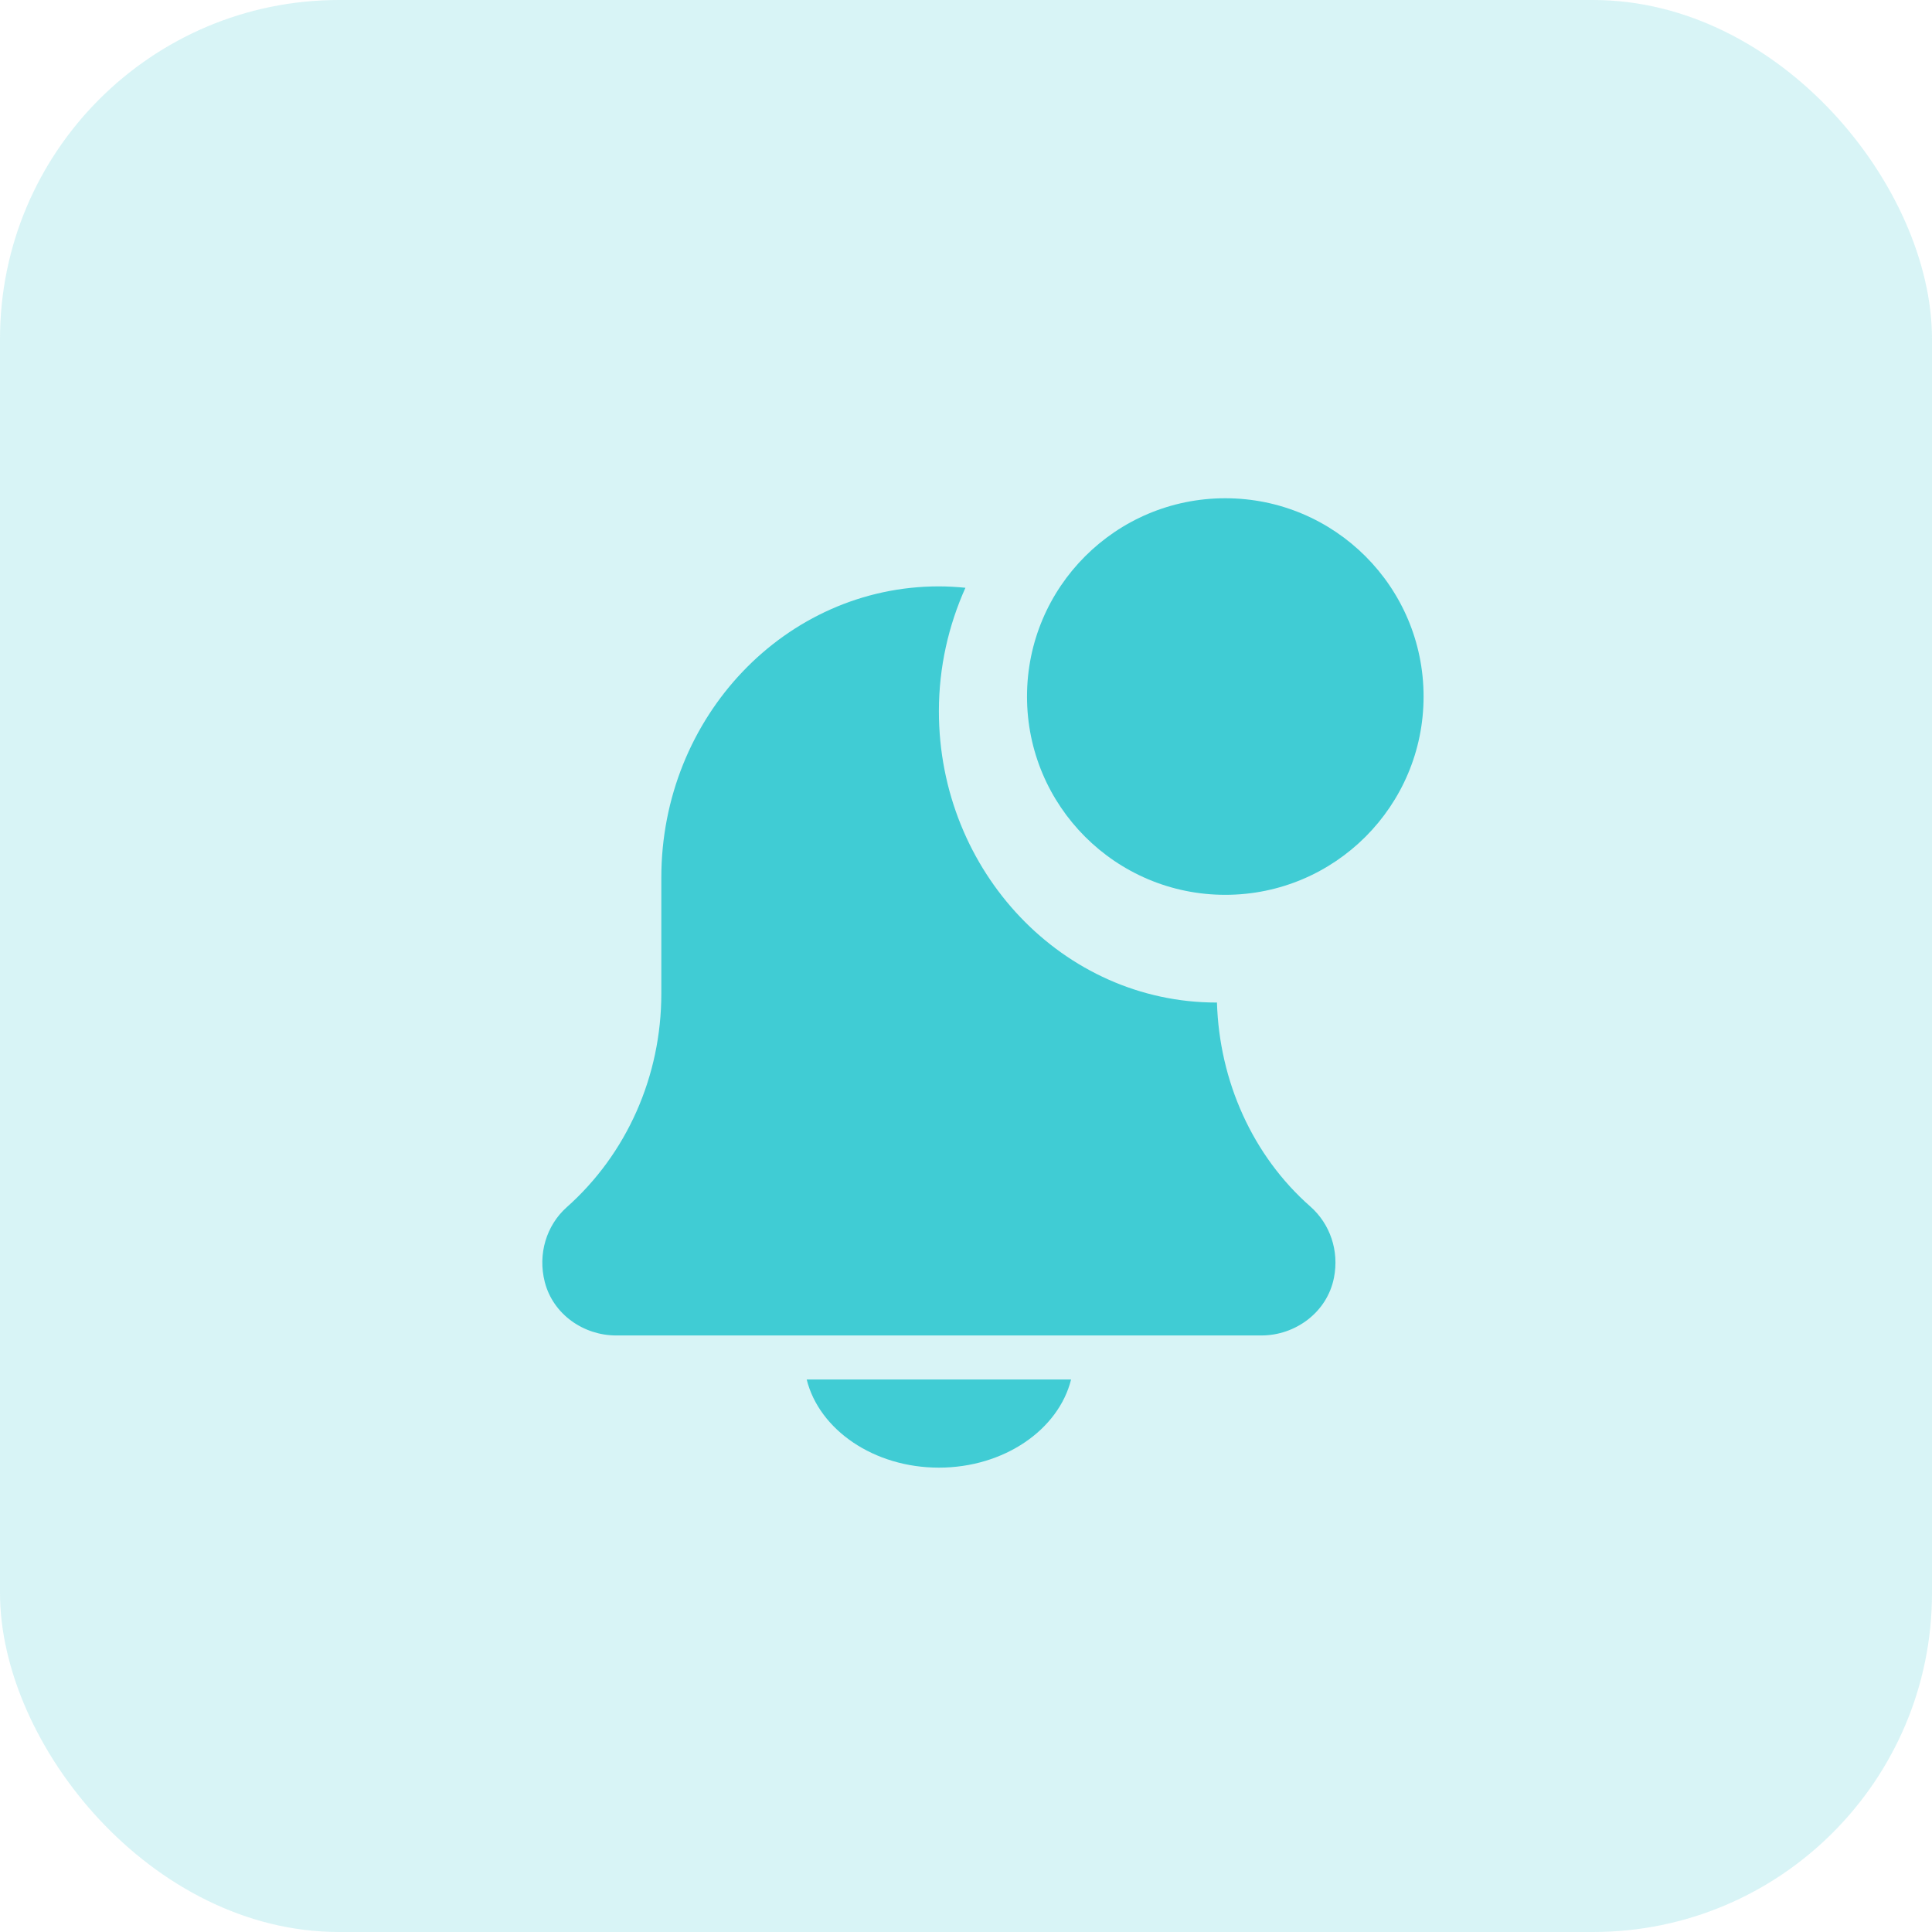
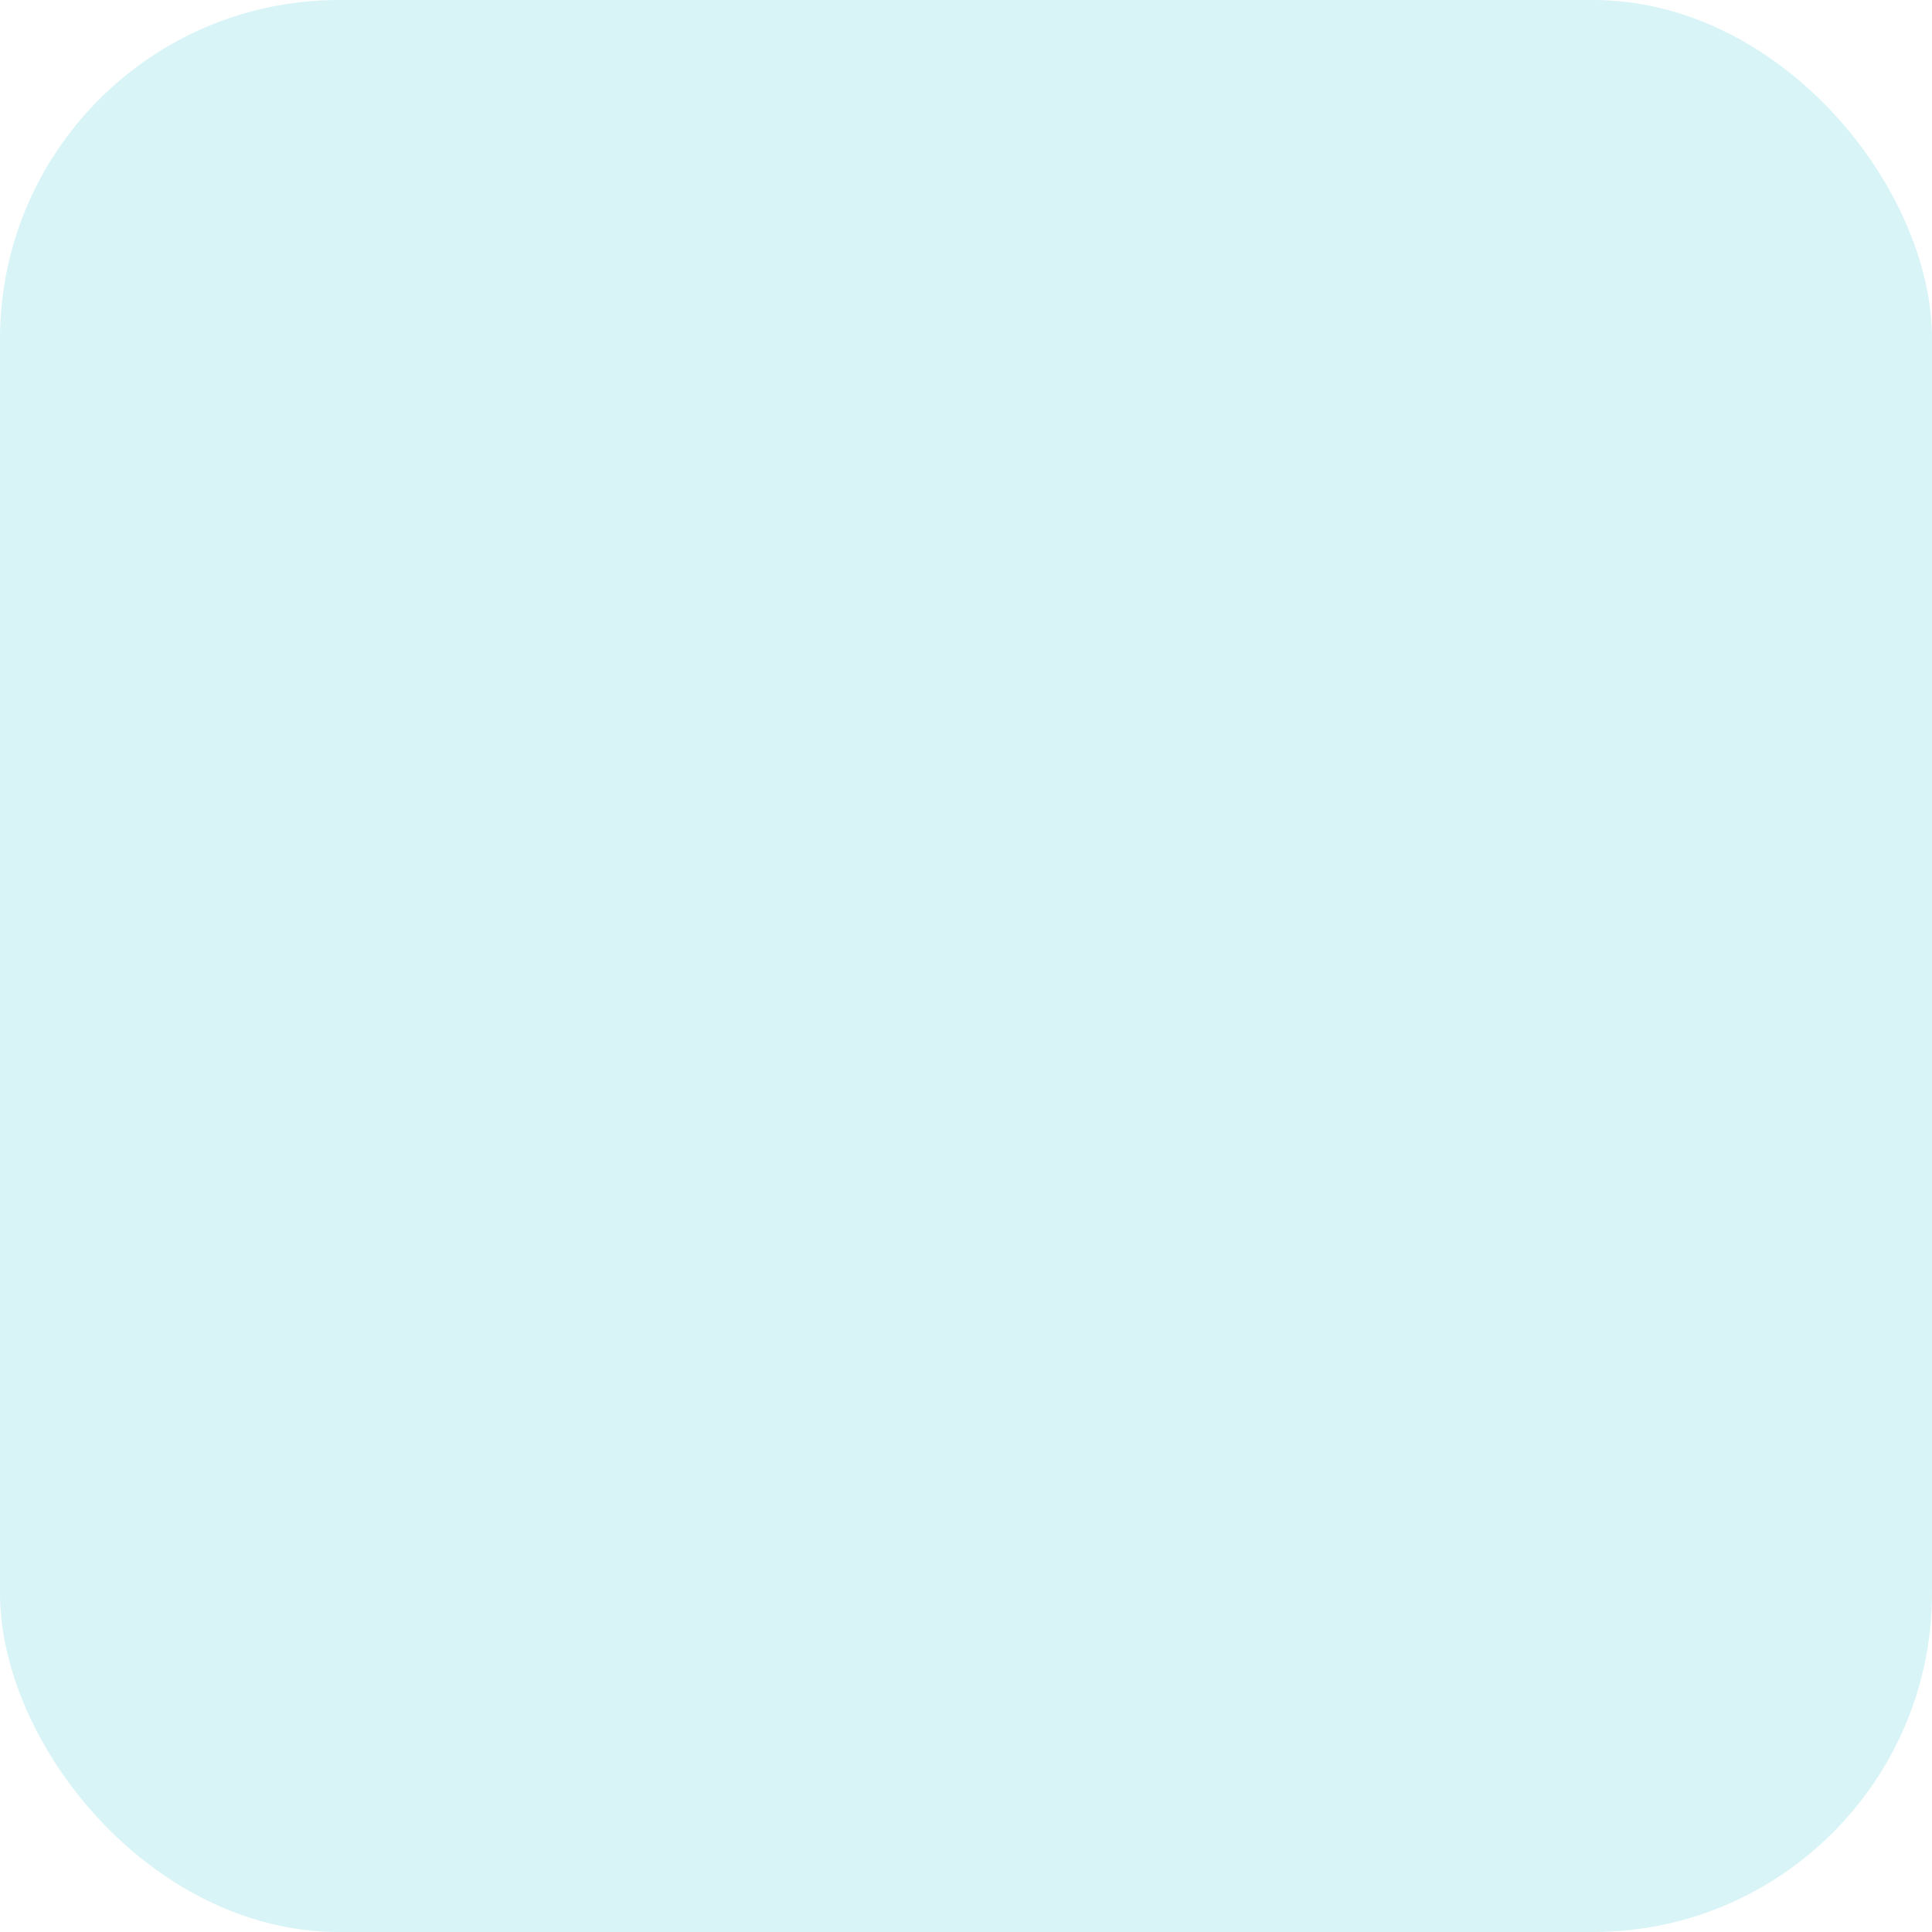
<svg xmlns="http://www.w3.org/2000/svg" width="57" height="57" viewBox="0 0 57 57" fill="none">
  <rect width="57" height="57" rx="10" fill="#40CCD4" fill-opacity="0.2" />
-   <path d="M27.7 43.3C29.622 43.3 31.231 42.181 31.6 40.7H23.8C24.169 42.181 25.778 43.3 27.7 43.3Z" fill="#40CCD4" />
-   <path d="M35.904 29.576C35.899 29.576 35.894 29.578 35.889 29.578C31.375 29.578 27.7 25.722 27.7 20.983C27.7 19.68 27.986 18.449 28.483 17.341C28.225 17.316 27.964 17.3 27.7 17.3C23.177 17.3 19.511 21.148 19.511 25.894V29.317C19.511 31.747 18.496 34.041 16.717 35.62C16.123 36.151 15.86 36.998 16.073 37.825C16.321 38.786 17.227 39.4 18.177 39.4H37.217C38.214 39.4 39.154 38.722 39.356 37.697C39.513 36.904 39.244 36.112 38.658 35.595C36.956 34.098 35.973 31.899 35.904 29.576Z" fill="#40CCD4" />
-   <path d="M42 20.55C42 23.781 39.381 26.4 36.15 26.4C32.919 26.4 30.3 23.781 30.3 20.55C30.3 17.319 32.919 14.7 36.15 14.7C39.381 14.7 42 17.319 42 20.55Z" fill="#40CCD4" />
</svg>